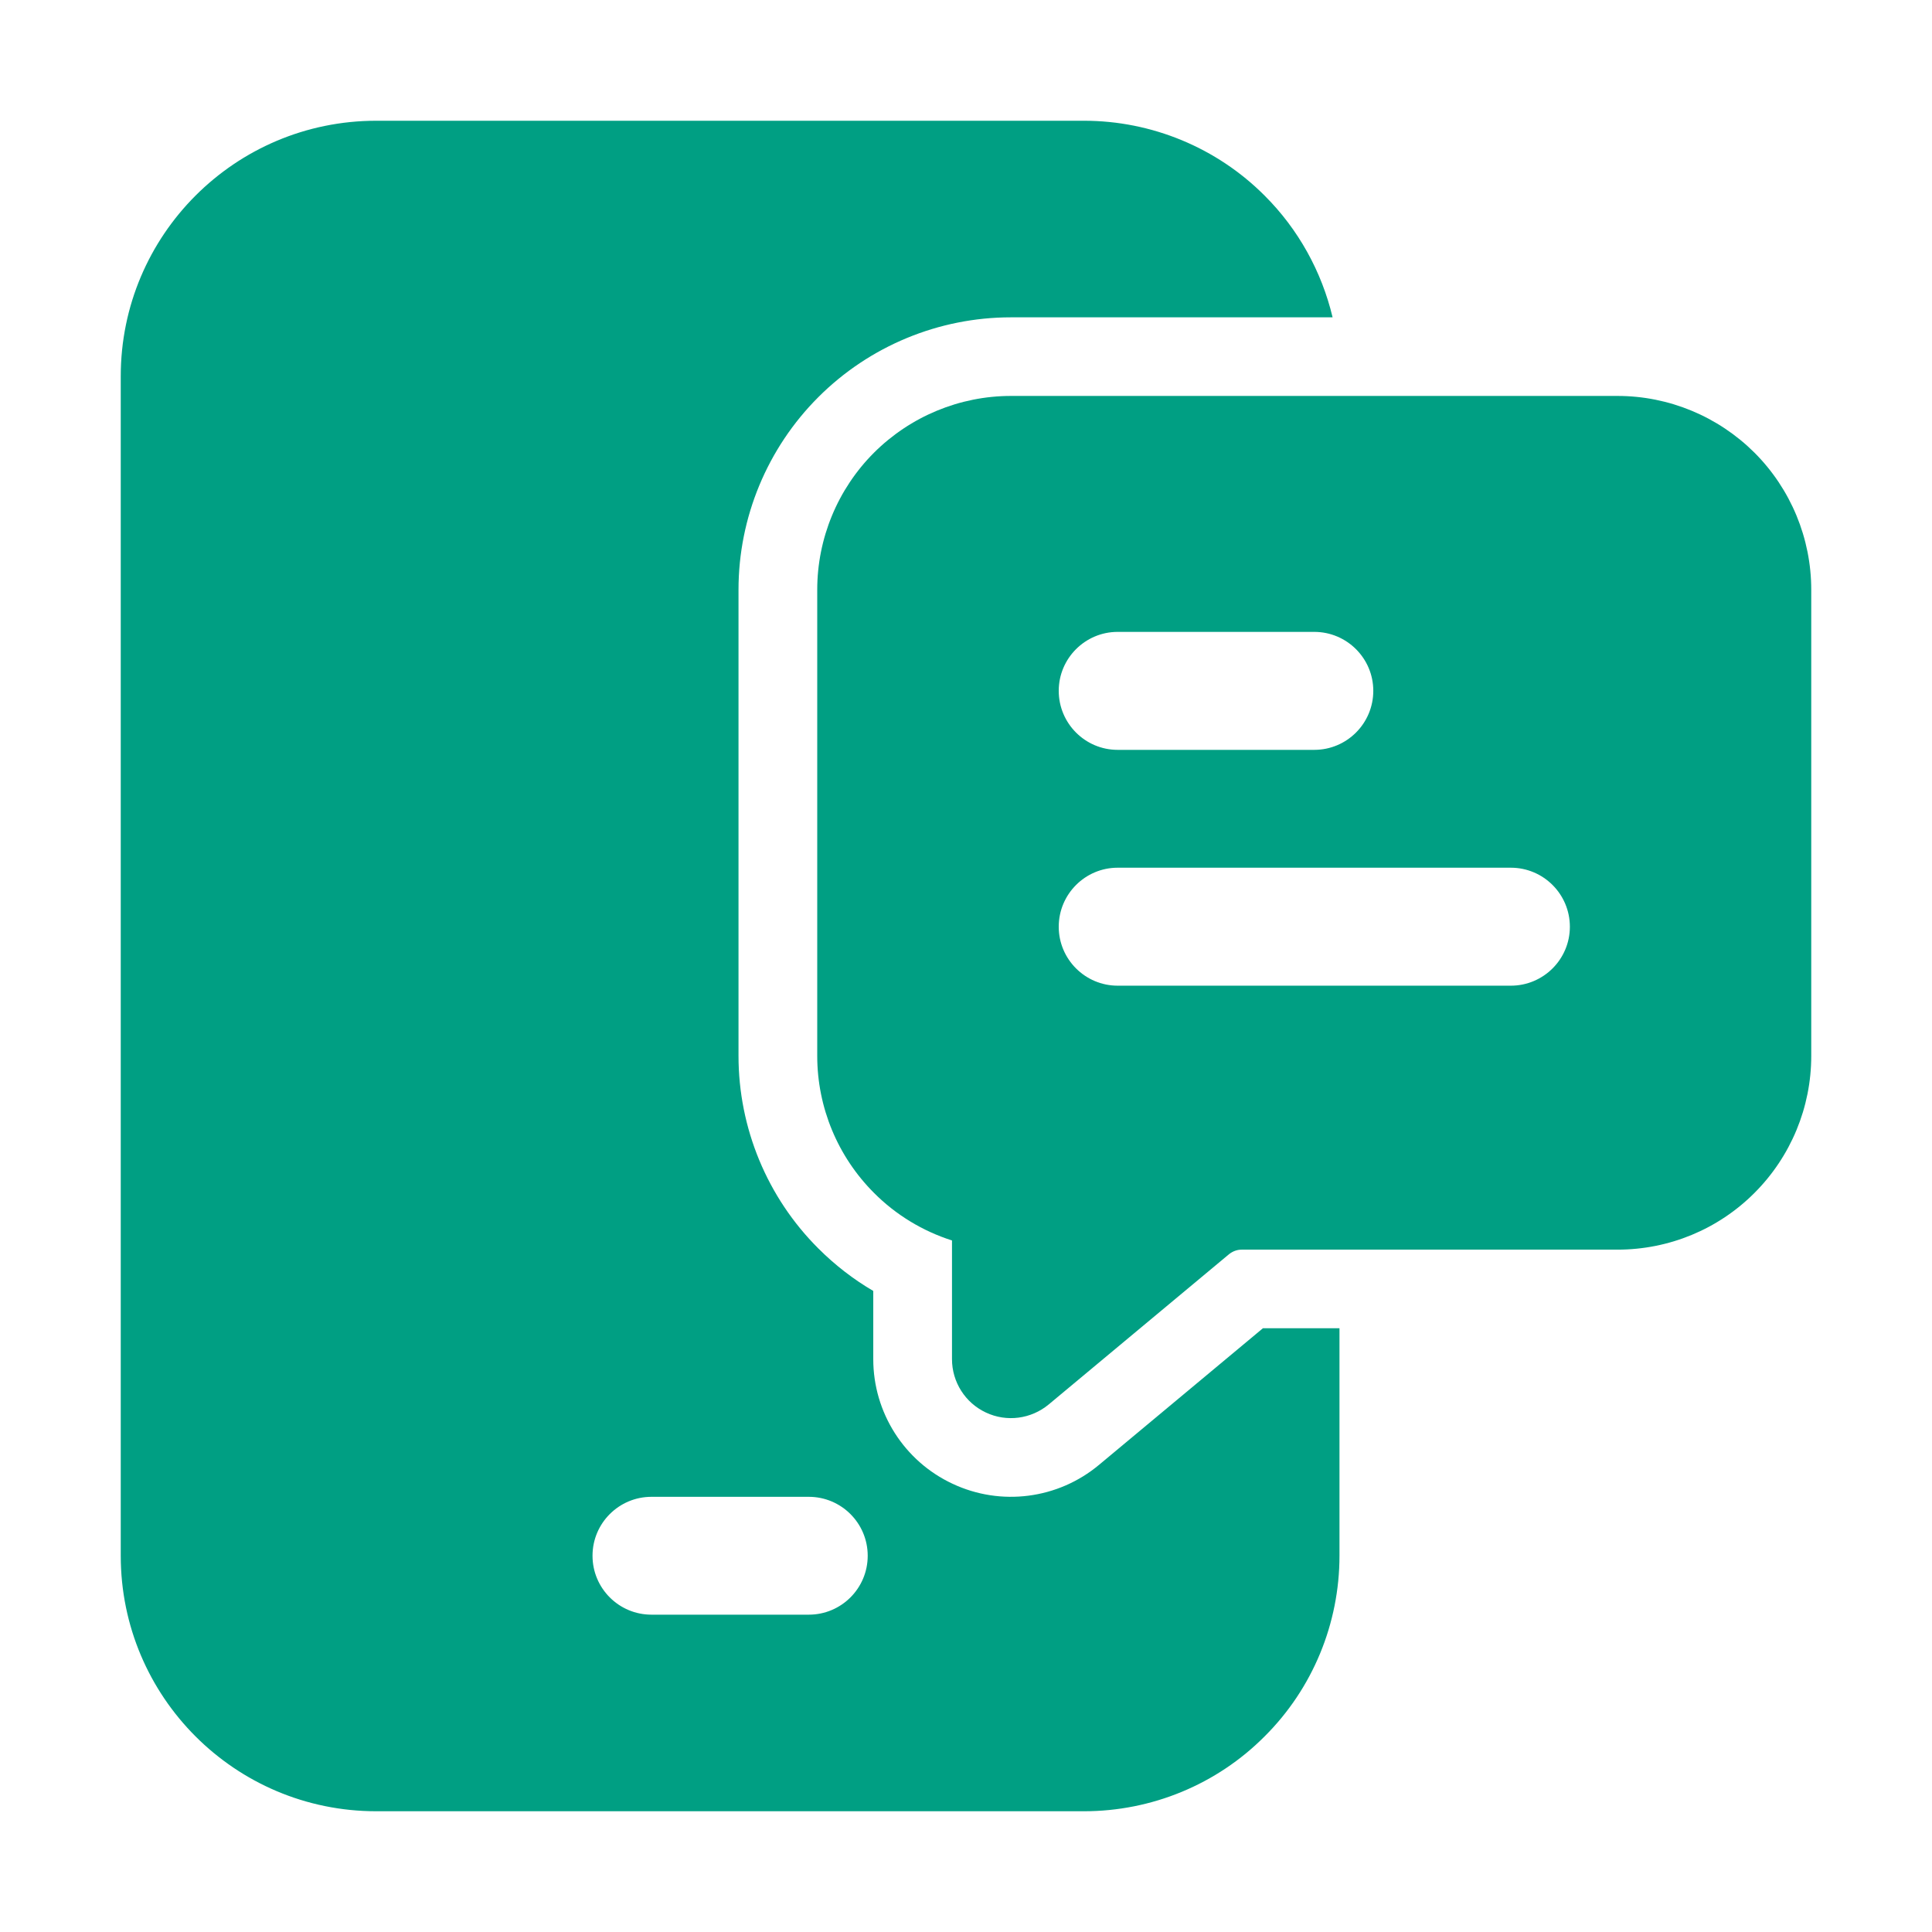
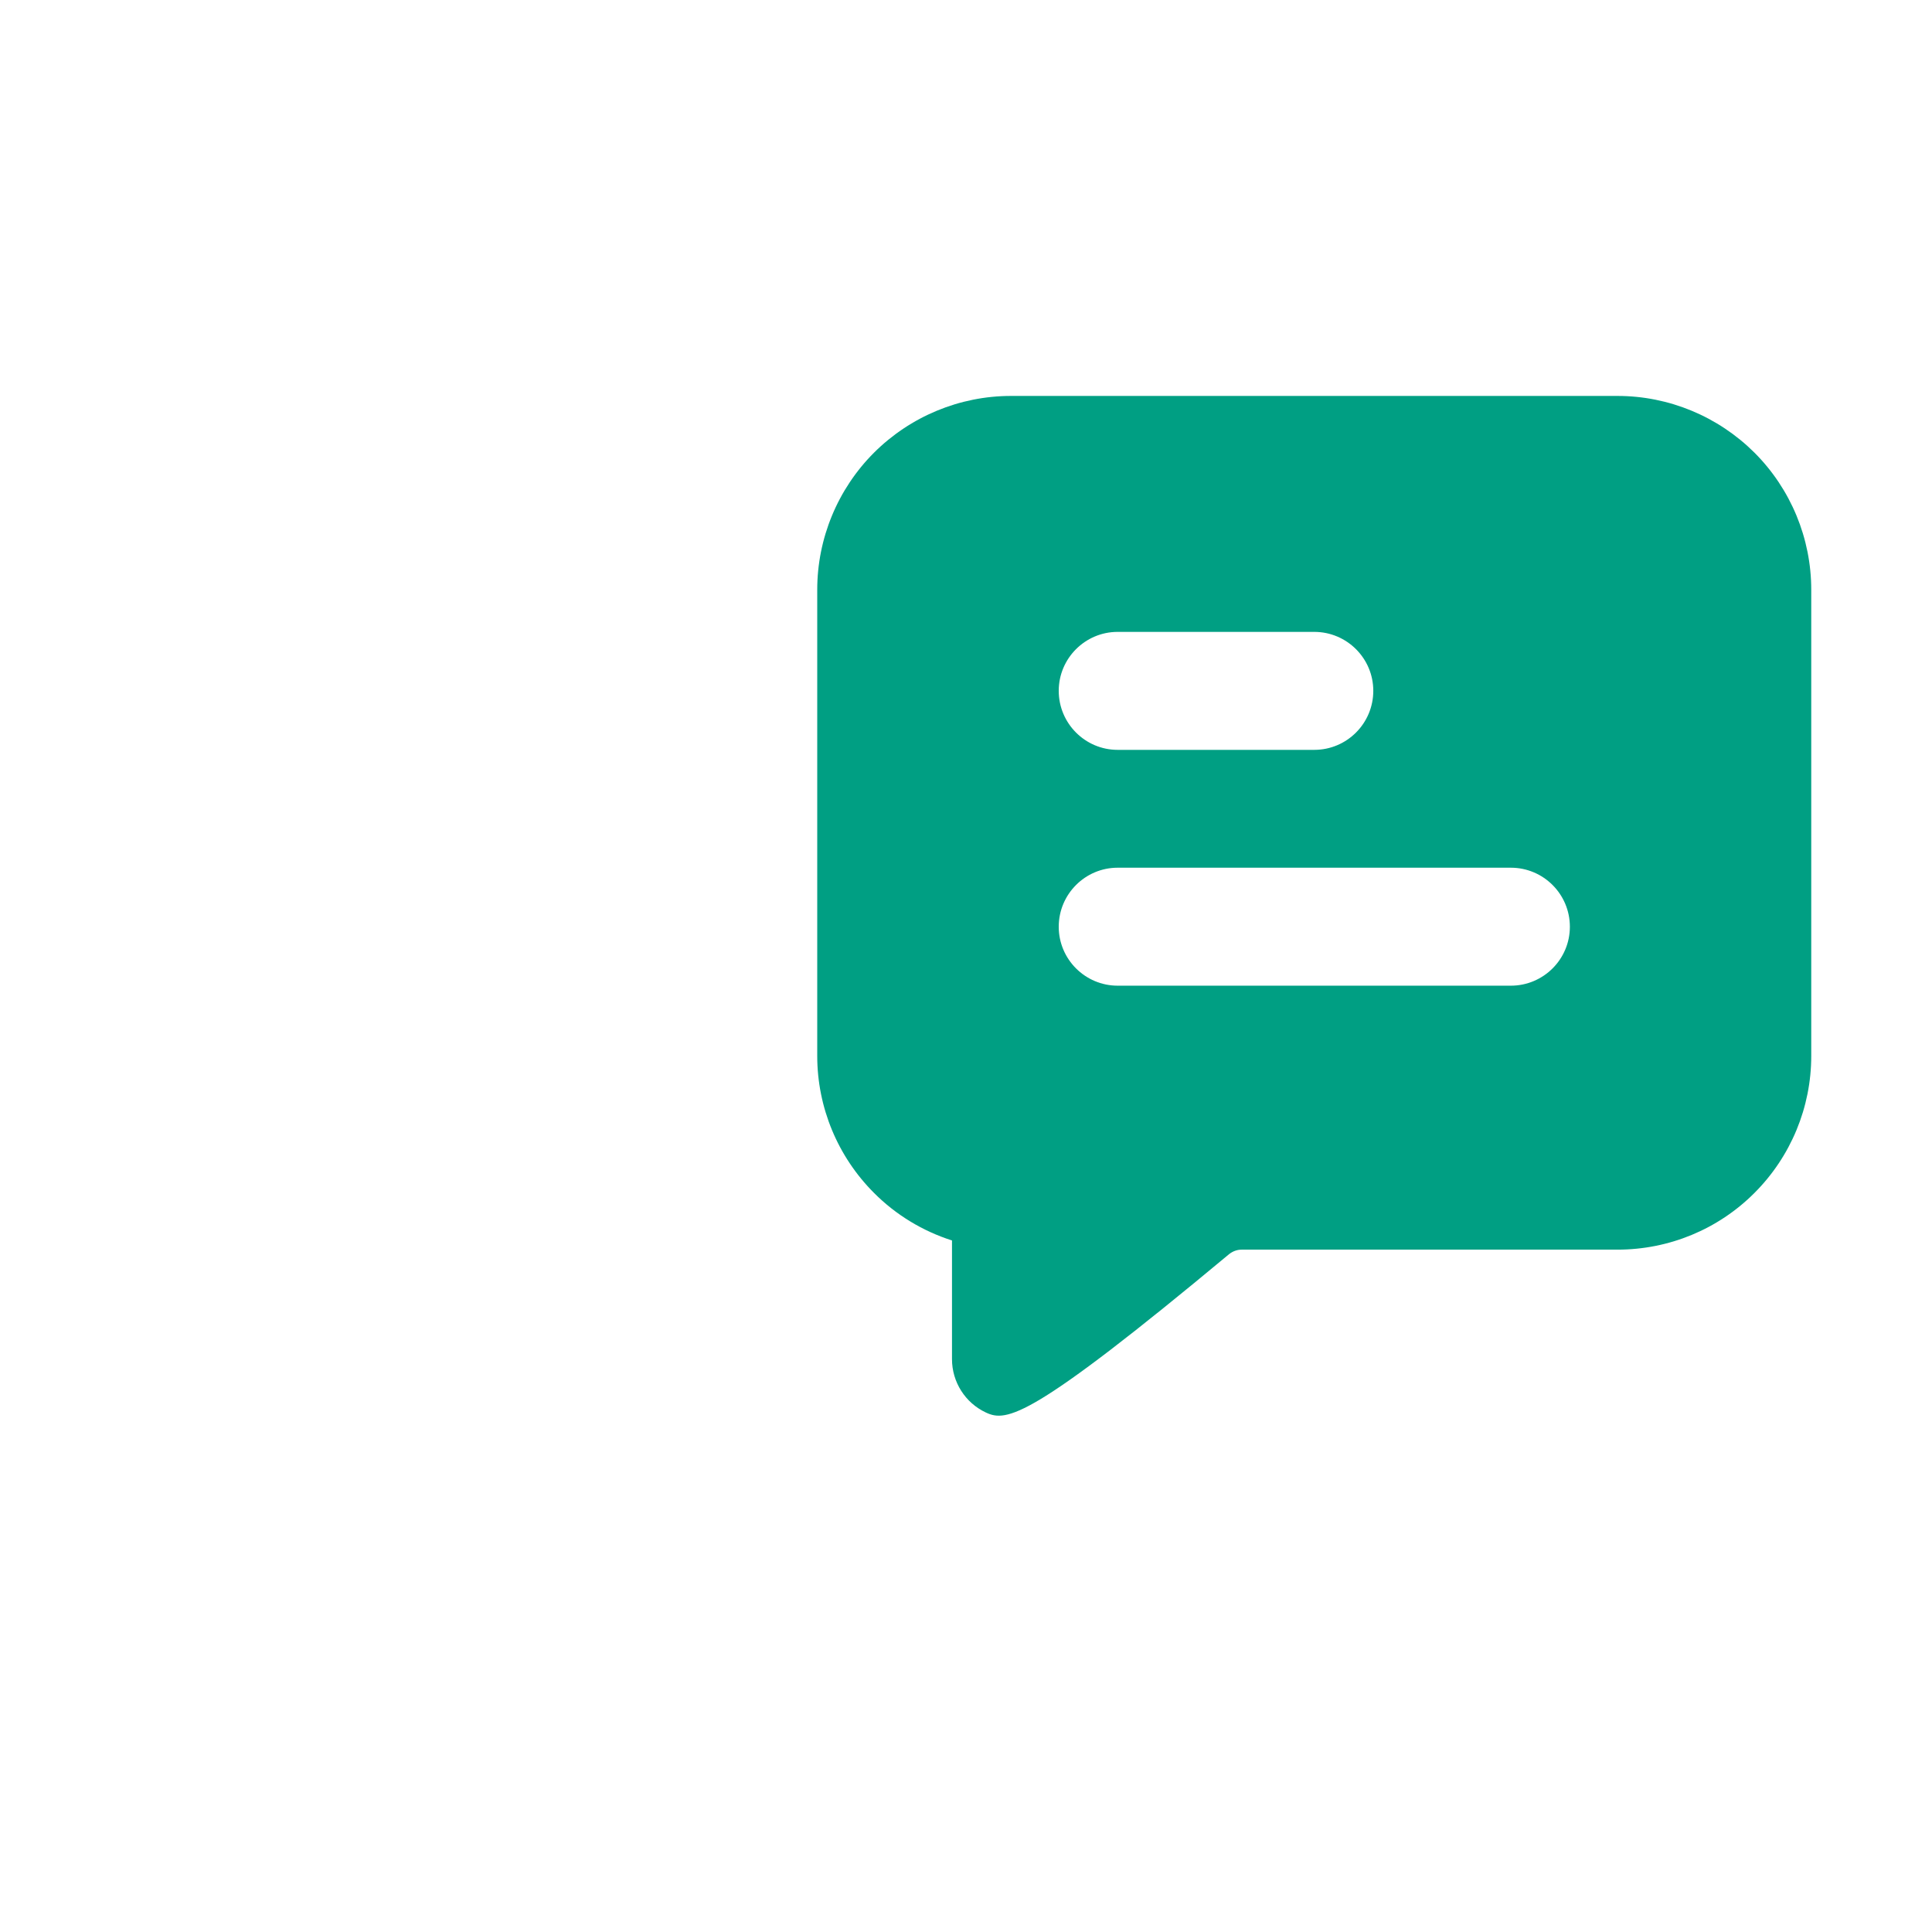
<svg xmlns="http://www.w3.org/2000/svg" width="16" height="16" viewBox="0 0 16 16" fill="none">
-   <path fill-rule="evenodd" clip-rule="evenodd" d="M11.093 11V12.884C11.093 13.445 10.871 13.984 10.473 14.38C10.077 14.778 9.538 15 8.977 15H3.116C1.947 15 1 14.053 1 12.884V3.116C1 1.947 1.947 1 3.116 1H8.977C9.538 1 10.077 1.223 10.473 1.62C10.753 1.899 10.946 2.25 11.036 2.628H8.372C7.774 2.628 7.2 2.866 6.777 3.289C6.354 3.712 6.116 4.286 6.116 4.884V8.744C6.116 9.343 6.354 9.917 6.777 10.339C6.915 10.477 7.068 10.595 7.232 10.691V11.256C7.232 11.698 7.488 12.101 7.889 12.288C8.289 12.476 8.762 12.415 9.102 12.131L10.459 11H11.093ZM6.698 12.396H5.395C5.126 12.396 4.907 12.614 4.907 12.884C4.907 13.154 5.126 13.372 5.395 13.372H6.698C6.967 13.372 7.186 13.154 7.186 12.884C7.186 12.614 6.967 12.396 6.698 12.396Z" fill="#009F83" />
-   <path fill-rule="evenodd" clip-rule="evenodd" d="M15 4.884V8.745C15 9.17 14.831 9.578 14.53 9.879C14.229 10.181 13.821 10.349 13.396 10.349H10.283C10.244 10.349 10.208 10.363 10.178 10.387L8.685 11.631C8.539 11.752 8.337 11.779 8.165 11.698C7.994 11.618 7.884 11.446 7.884 11.256C7.884 11.256 7.884 10.273 7.884 10.273C7.643 10.196 7.42 10.062 7.238 9.879C6.937 9.578 6.768 9.17 6.768 8.745V4.884C6.768 4.459 6.937 4.05 7.238 3.749C7.539 3.449 7.947 3.279 8.372 3.279H13.396C13.821 3.279 14.229 3.449 14.53 3.749C14.831 4.05 15 4.459 15 4.884ZM10.884 5.233H9.256C8.987 5.233 8.768 5.452 8.768 5.721C8.768 5.991 8.987 6.21 9.256 6.21H10.884C11.154 6.21 11.373 5.991 11.373 5.721C11.373 5.452 11.154 5.233 10.884 5.233ZM12.512 7.186H9.256C8.987 7.186 8.768 7.405 8.768 7.675C8.768 7.944 8.987 8.163 9.256 8.163H12.512C12.782 8.163 13.001 7.944 13.001 7.675C13.001 7.405 12.782 7.186 12.512 7.186Z" fill="#009F83" />
+   <path fill-rule="evenodd" clip-rule="evenodd" d="M15 4.884V8.745C15 9.17 14.831 9.578 14.53 9.879C14.229 10.181 13.821 10.349 13.396 10.349H10.283C10.244 10.349 10.208 10.363 10.178 10.387C8.539 11.752 8.337 11.779 8.165 11.698C7.994 11.618 7.884 11.446 7.884 11.256C7.884 11.256 7.884 10.273 7.884 10.273C7.643 10.196 7.42 10.062 7.238 9.879C6.937 9.578 6.768 9.17 6.768 8.745V4.884C6.768 4.459 6.937 4.05 7.238 3.749C7.539 3.449 7.947 3.279 8.372 3.279H13.396C13.821 3.279 14.229 3.449 14.53 3.749C14.831 4.05 15 4.459 15 4.884ZM10.884 5.233H9.256C8.987 5.233 8.768 5.452 8.768 5.721C8.768 5.991 8.987 6.21 9.256 6.21H10.884C11.154 6.21 11.373 5.991 11.373 5.721C11.373 5.452 11.154 5.233 10.884 5.233ZM12.512 7.186H9.256C8.987 7.186 8.768 7.405 8.768 7.675C8.768 7.944 8.987 8.163 9.256 8.163H12.512C12.782 8.163 13.001 7.944 13.001 7.675C13.001 7.405 12.782 7.186 12.512 7.186Z" fill="#009F83" />
</svg>